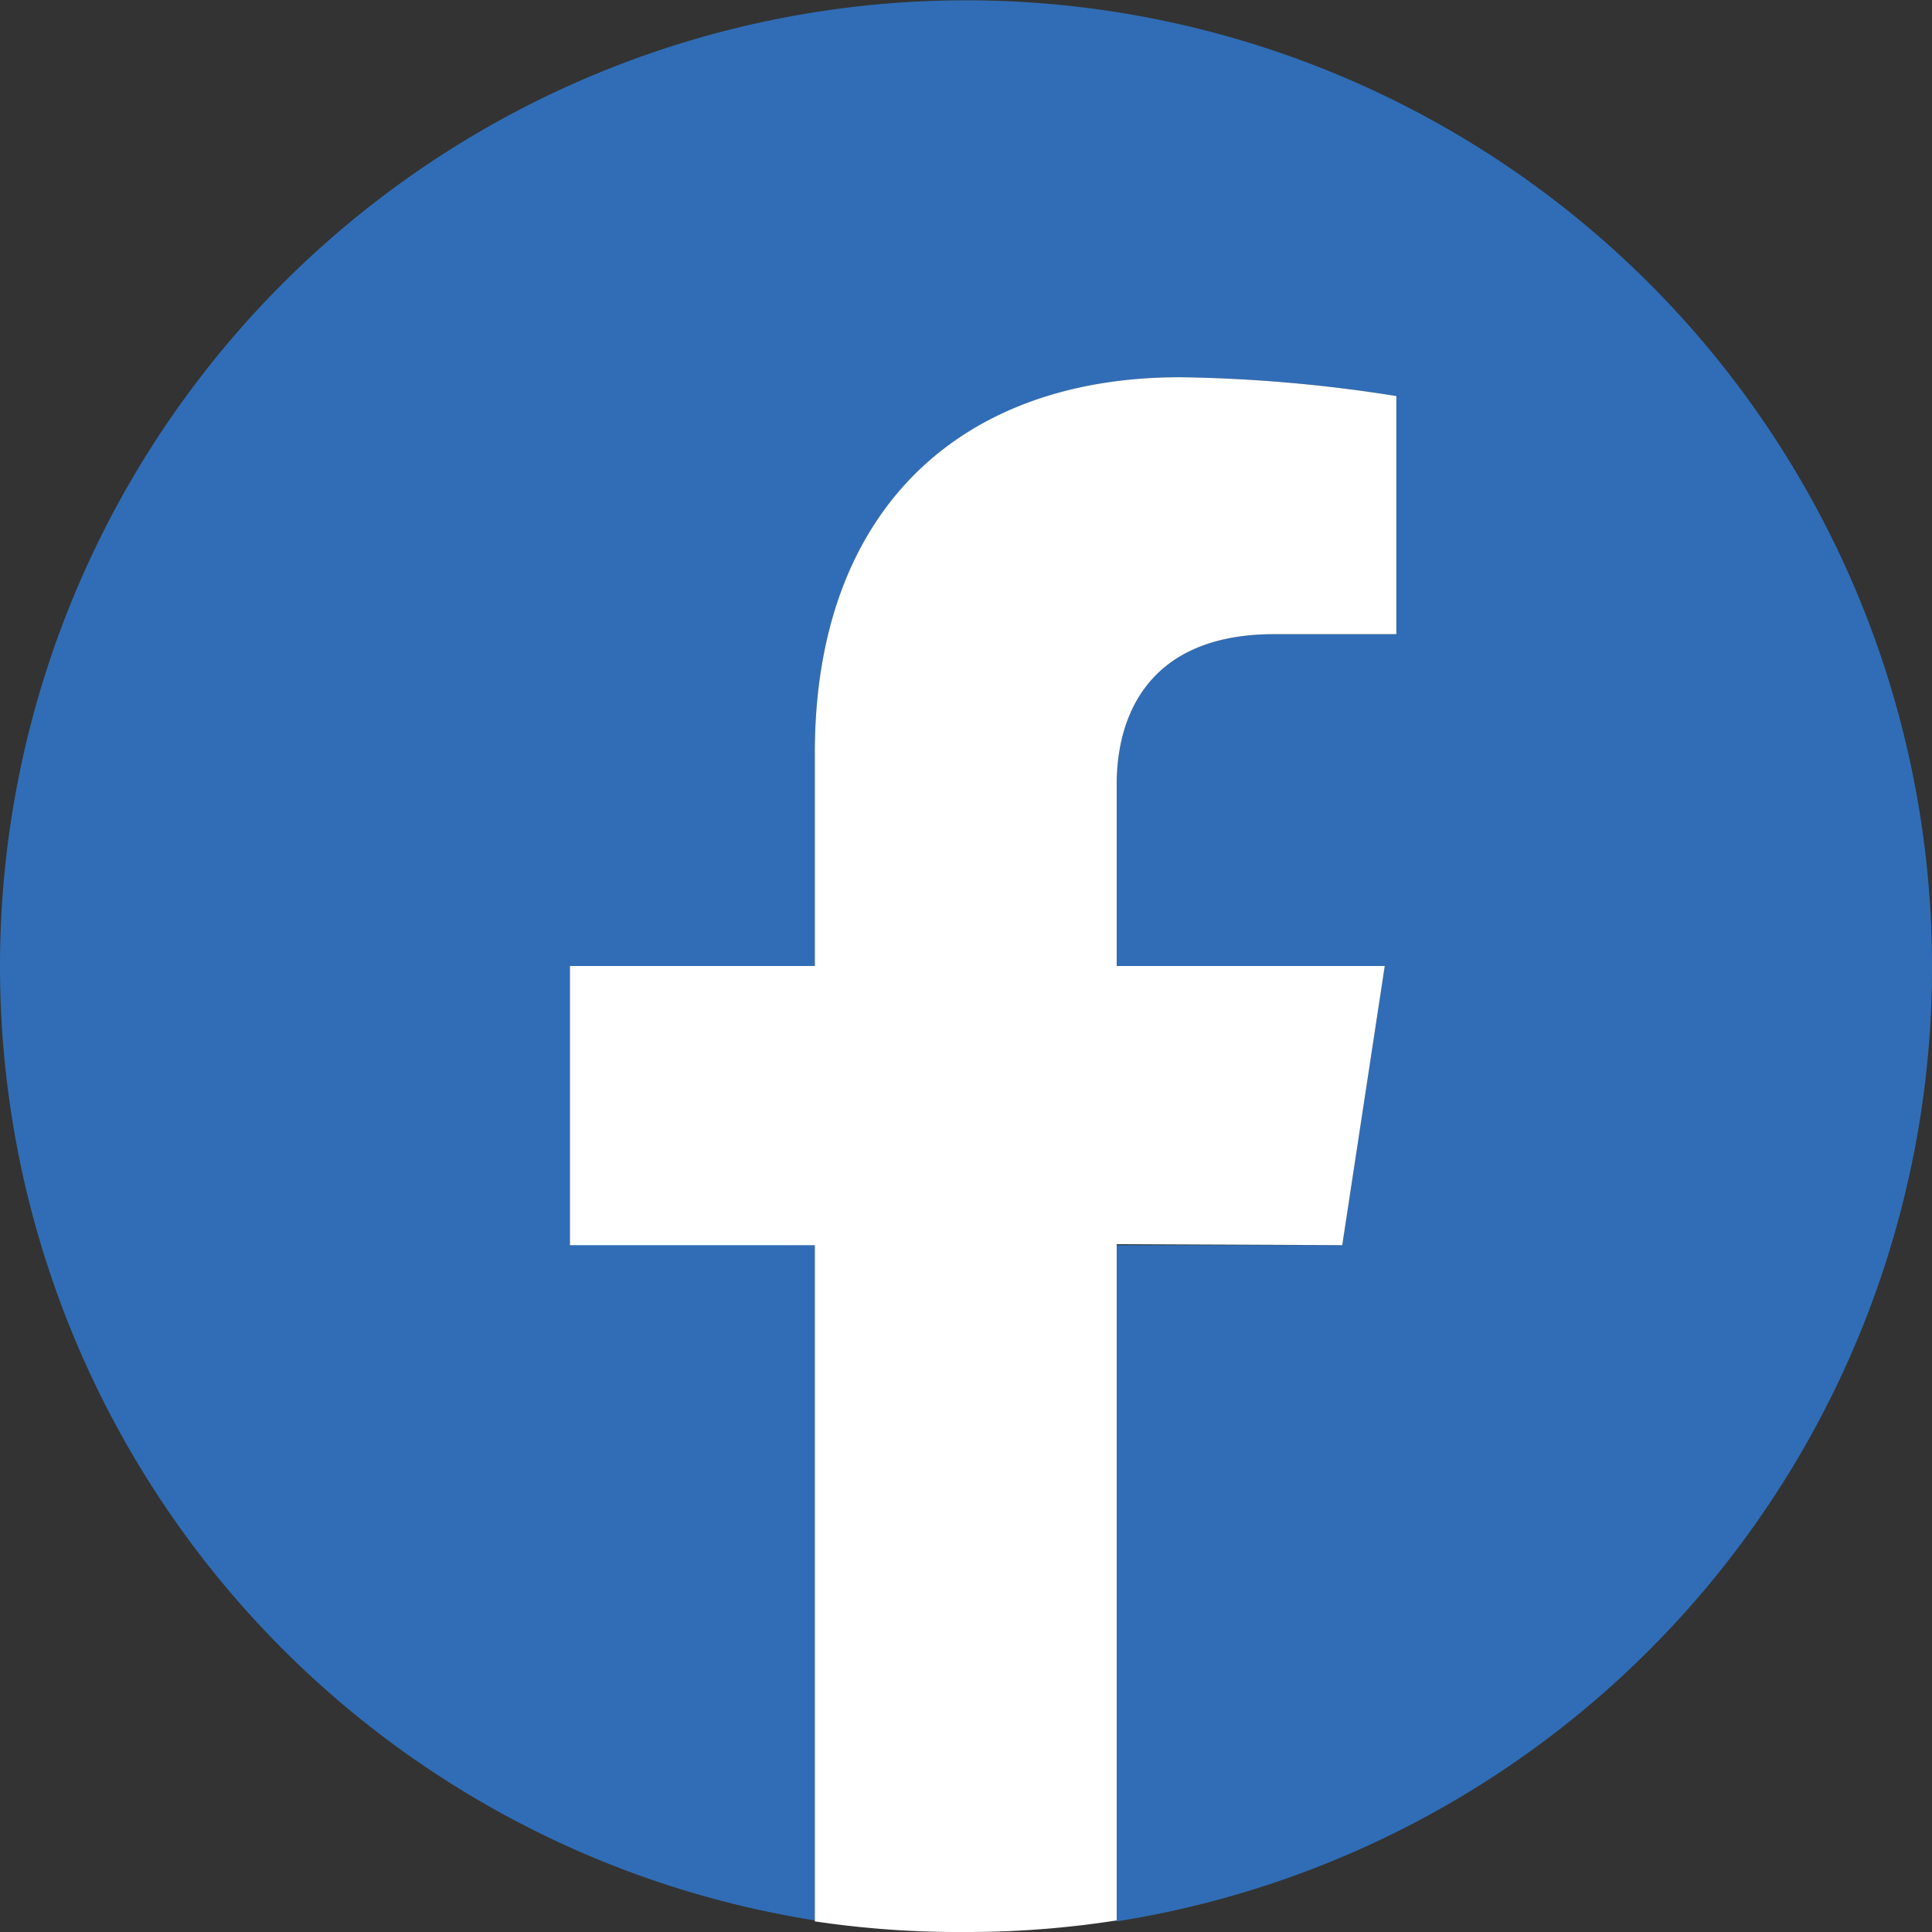
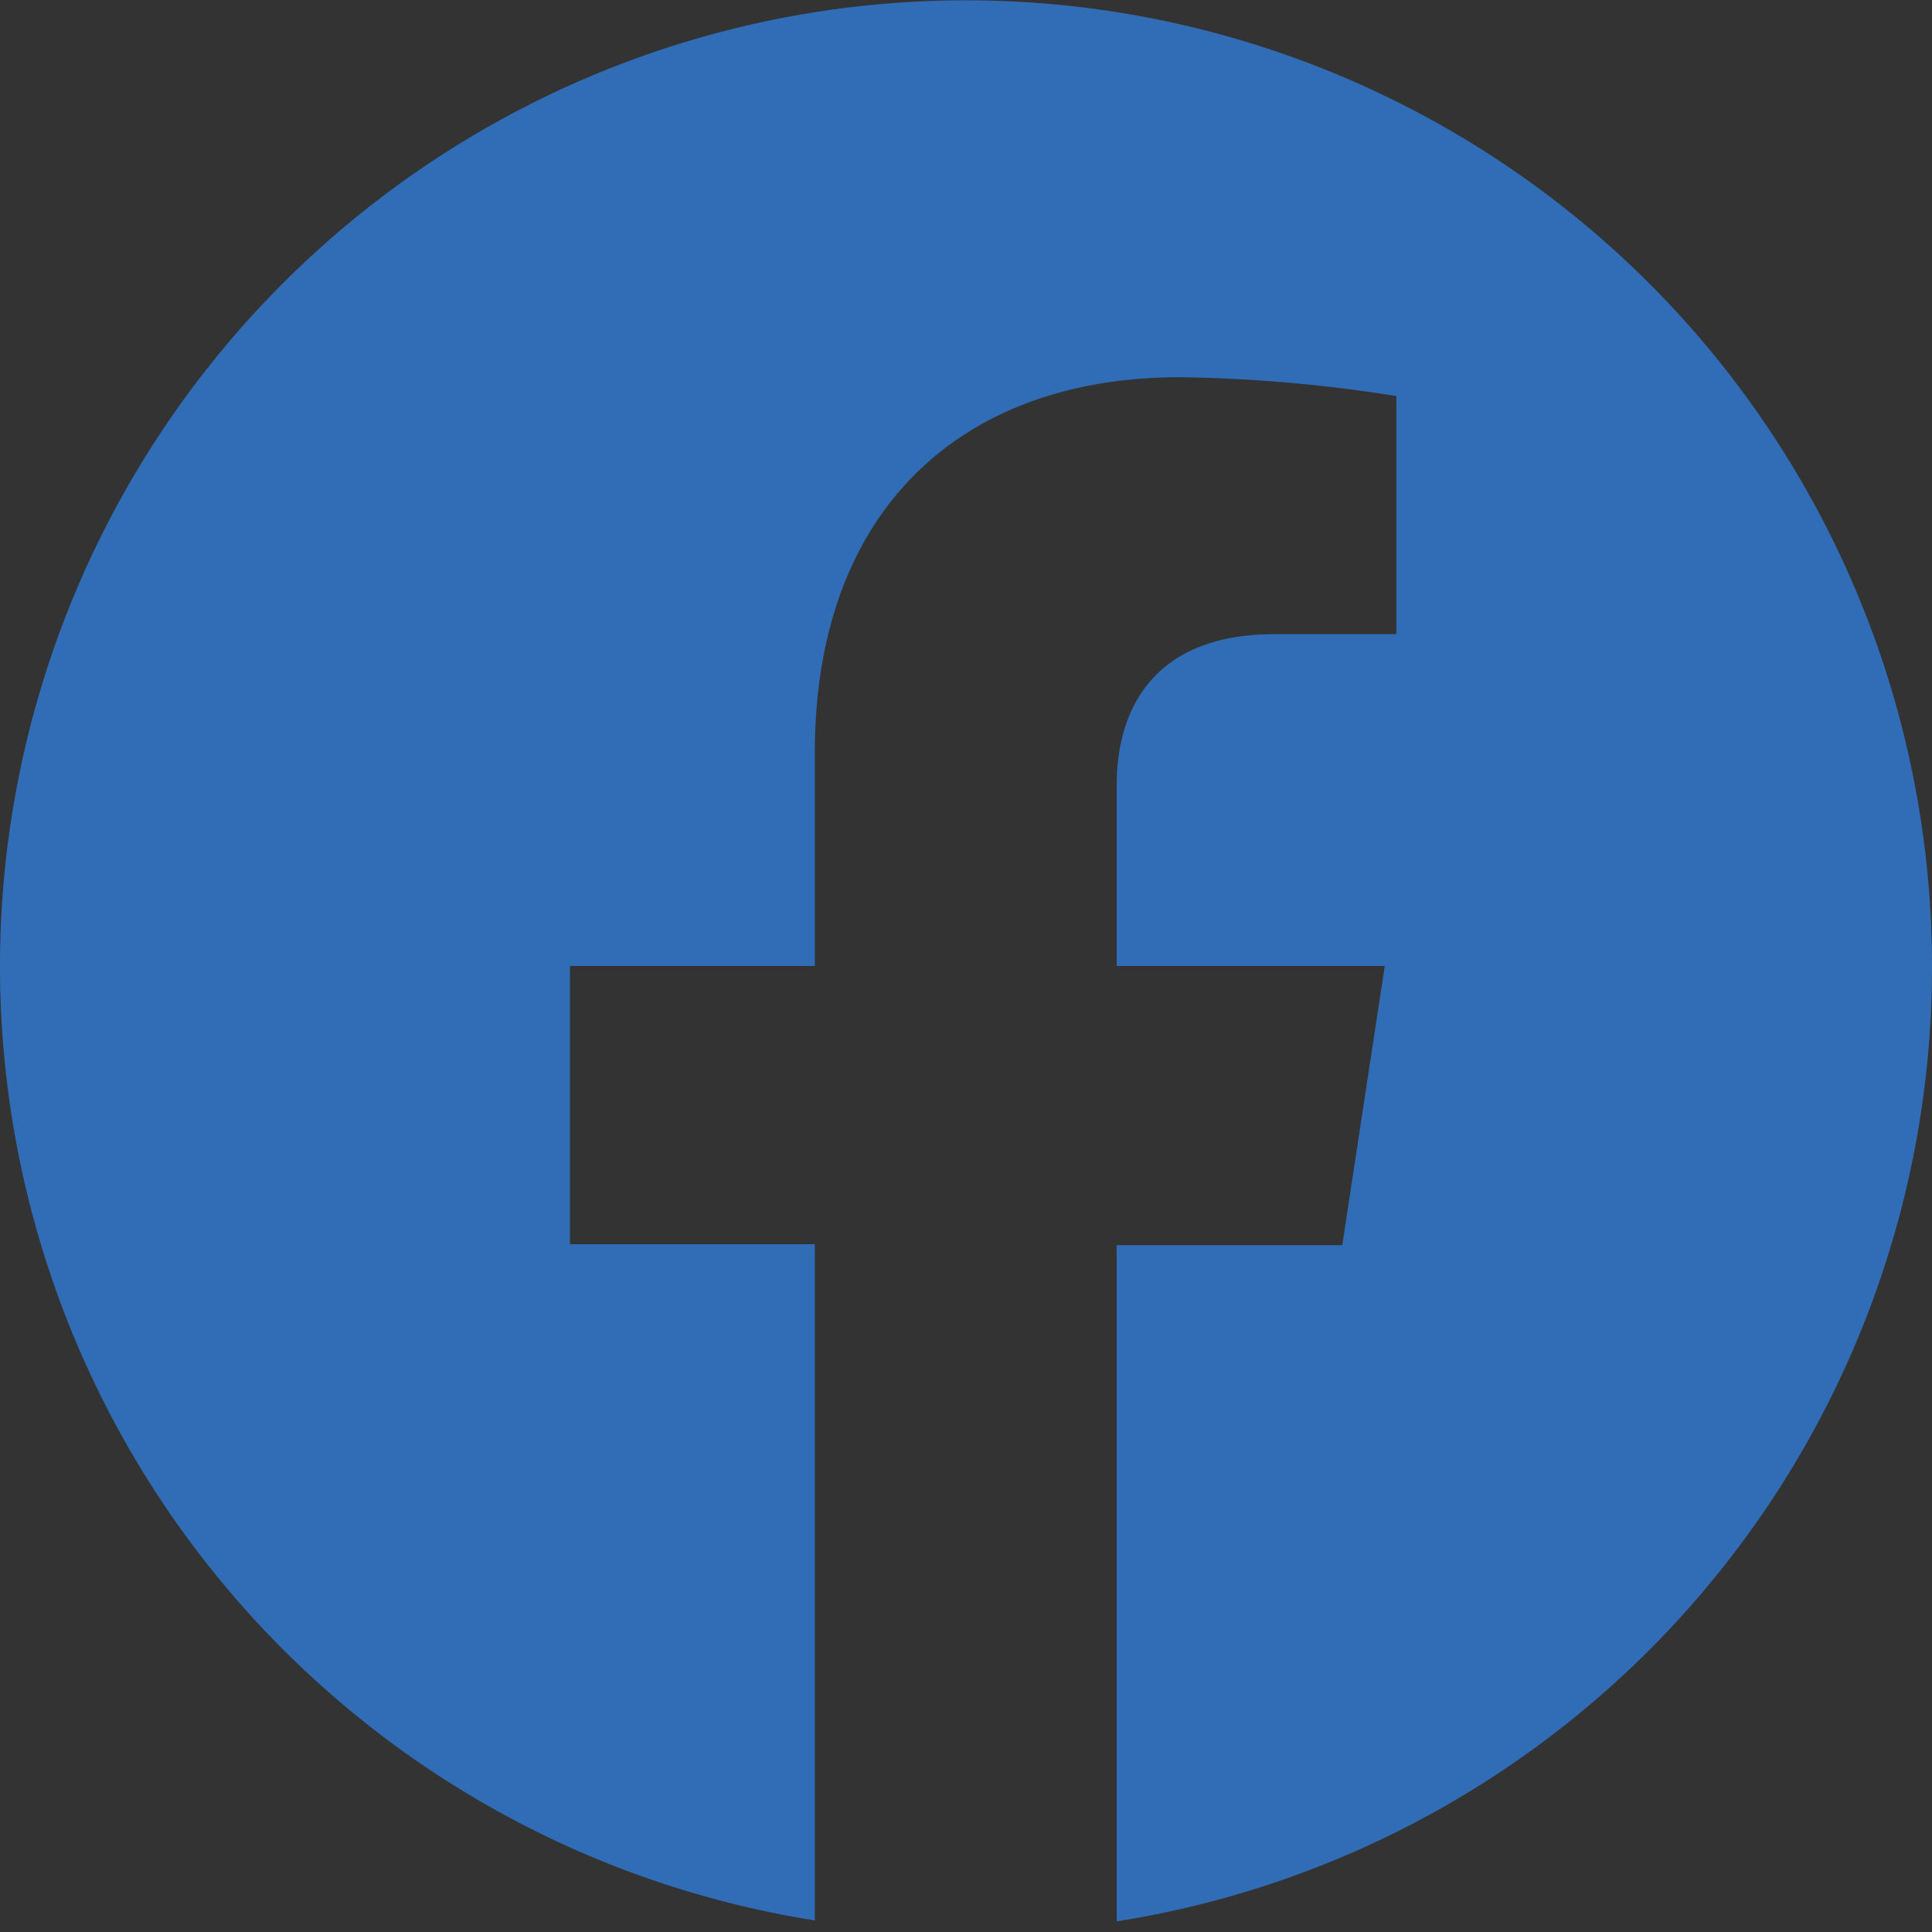
<svg xmlns="http://www.w3.org/2000/svg" width="40" height="40">
  <rect width="100%" height="100%" fill="#333333" stroke="none" />
  <g data-name="Layer 2">
    <g data-name="レイヤー 1">
      <path d="M40 20a20 20 0 1 0-23.13 19.76v-14H11.8V20h5.07v-4.41c0-5 3-7.78 7.56-7.78a30.84 30.84 0 0 1 4.48.39v4.93h-2.53c-2.48 0-3.26 1.54-3.26 3.12V20h5.55l-.88 5.78h-4.67v14A20 20 0 0 0 40 20" fill="#306db6" />
-       <path d="M27.79 25.78l.88-5.78h-5.55v-3.75c0-1.58.78-3.12 3.26-3.12h2.53V8.2a30.84 30.84 0 0 0-4.48-.39c-4.57 0-7.56 2.77-7.56 7.78V20H11.8v5.78h5.07v14A20.23 20.23 0 0 0 20 40a20 20 0 0 0 3.12-.24v-14z" fill="#fff" />
    </g>
  </g>
</svg>